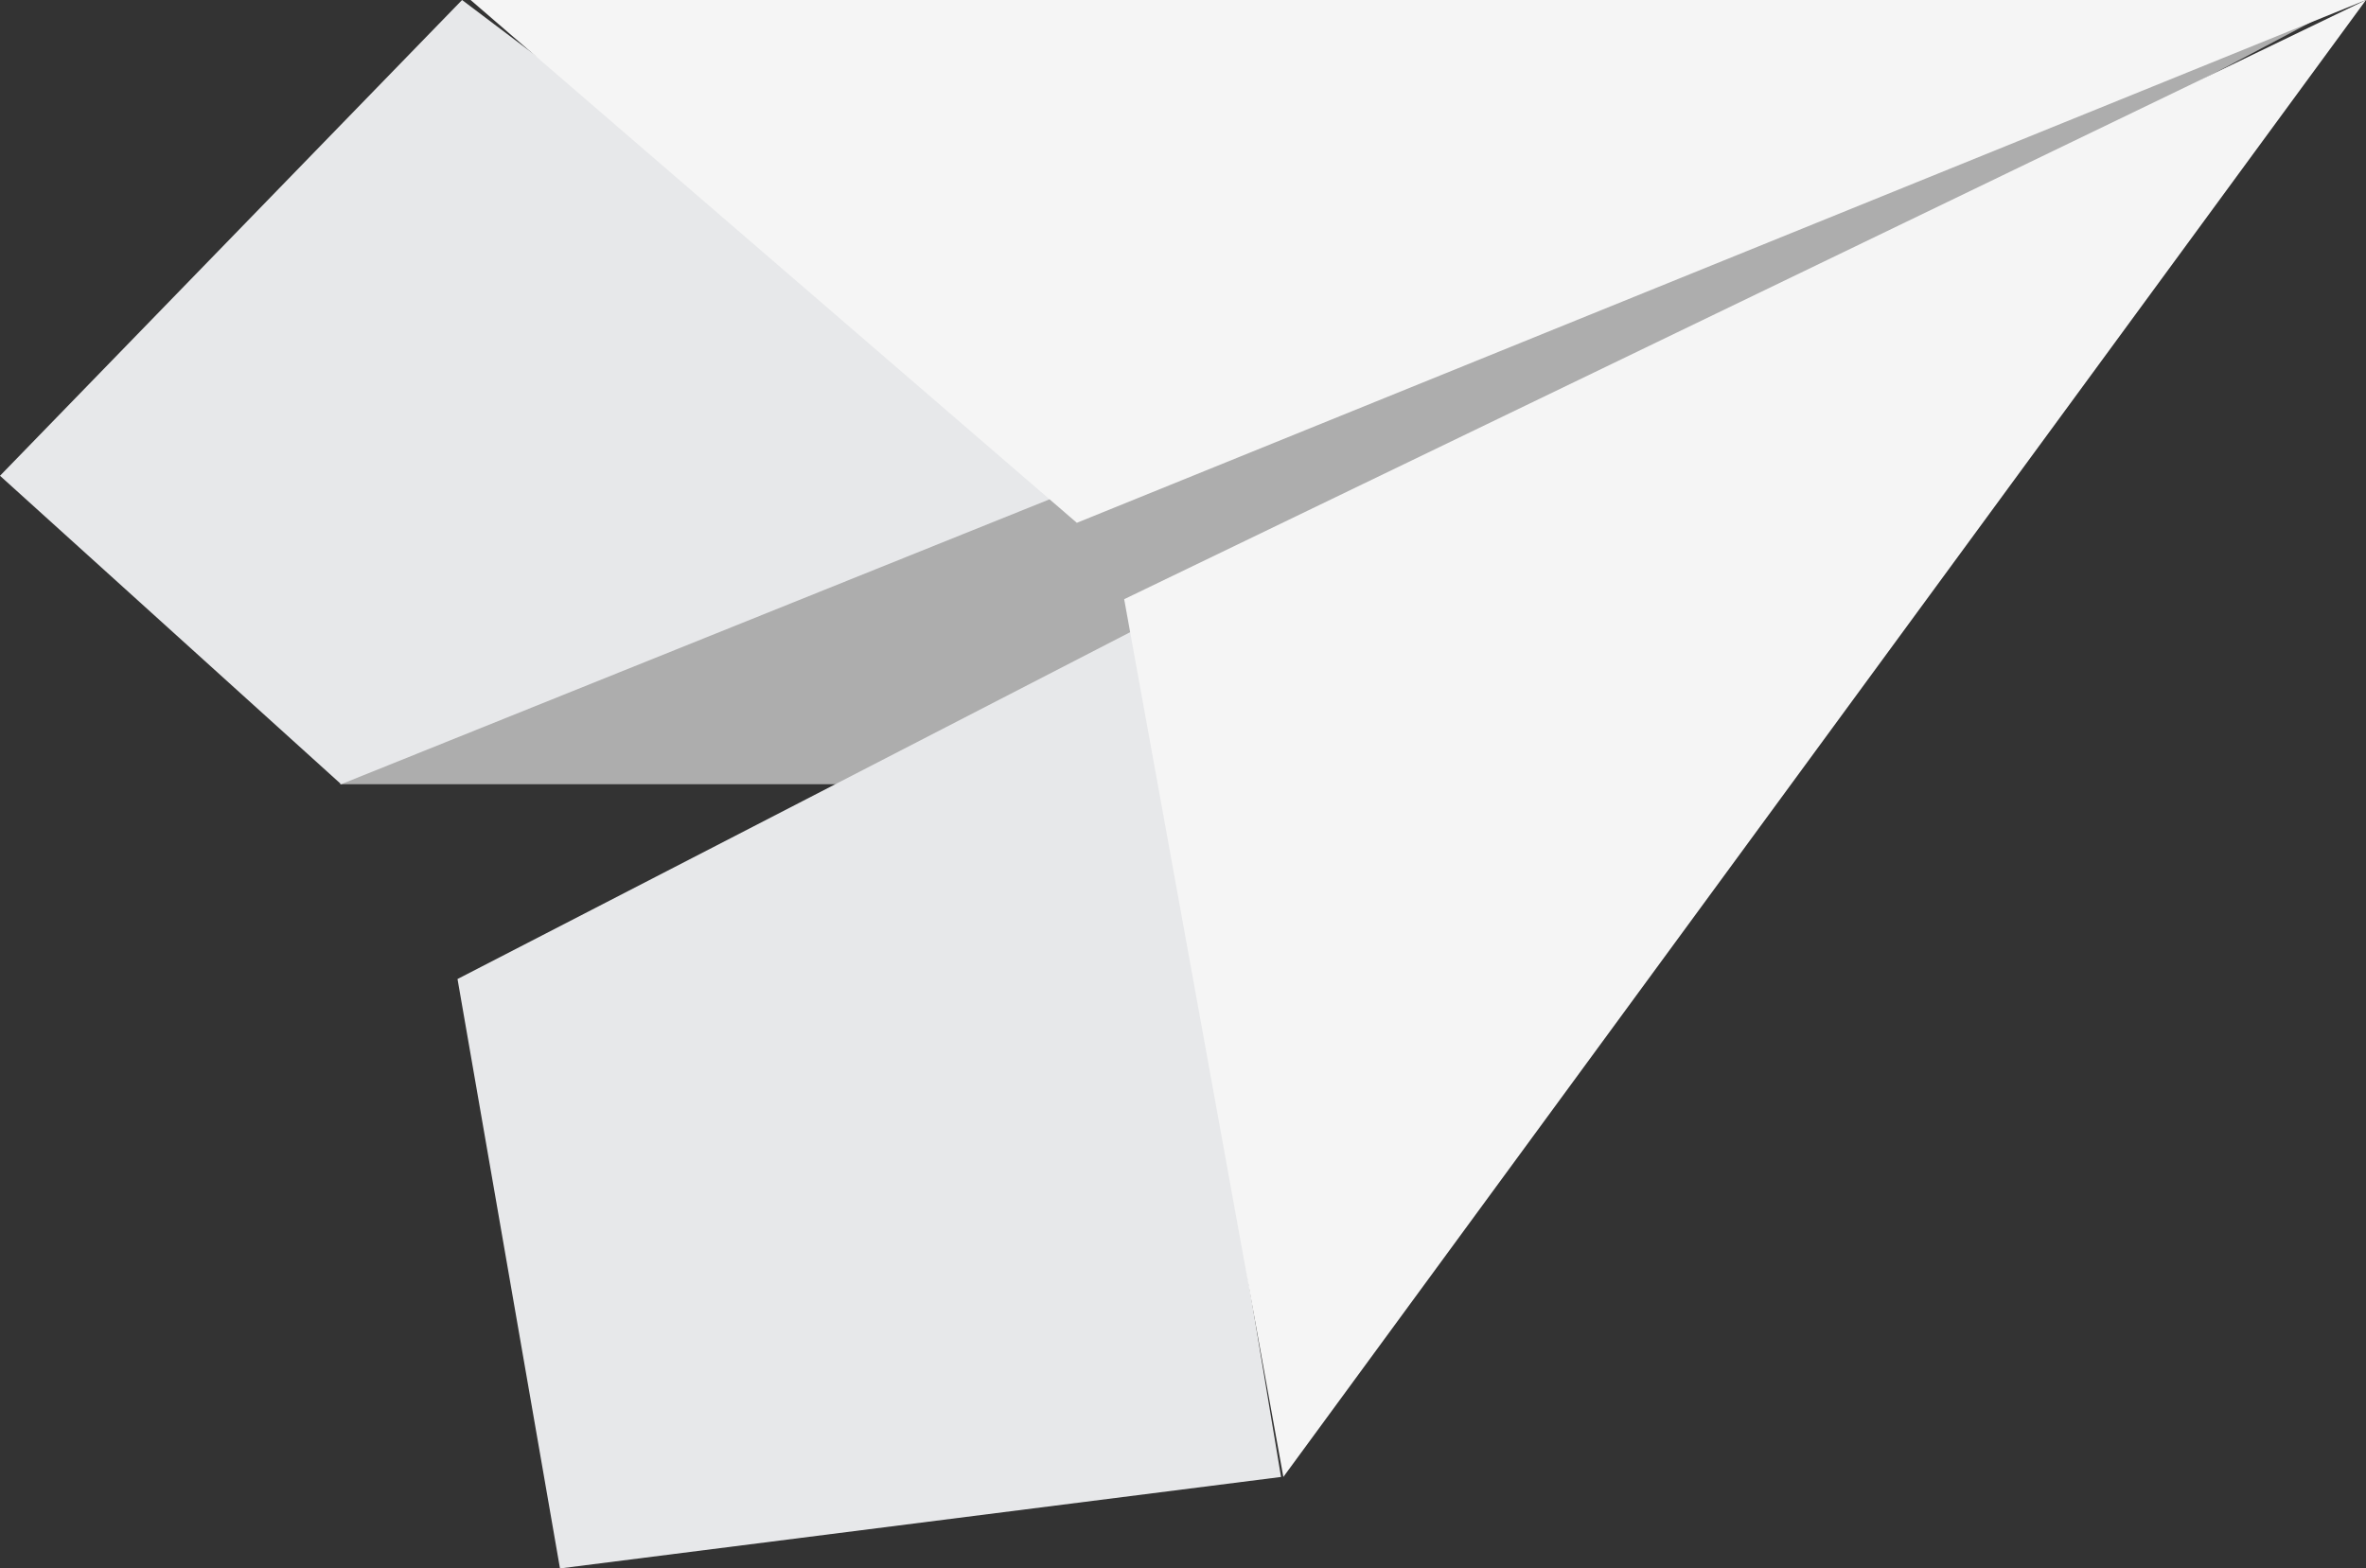
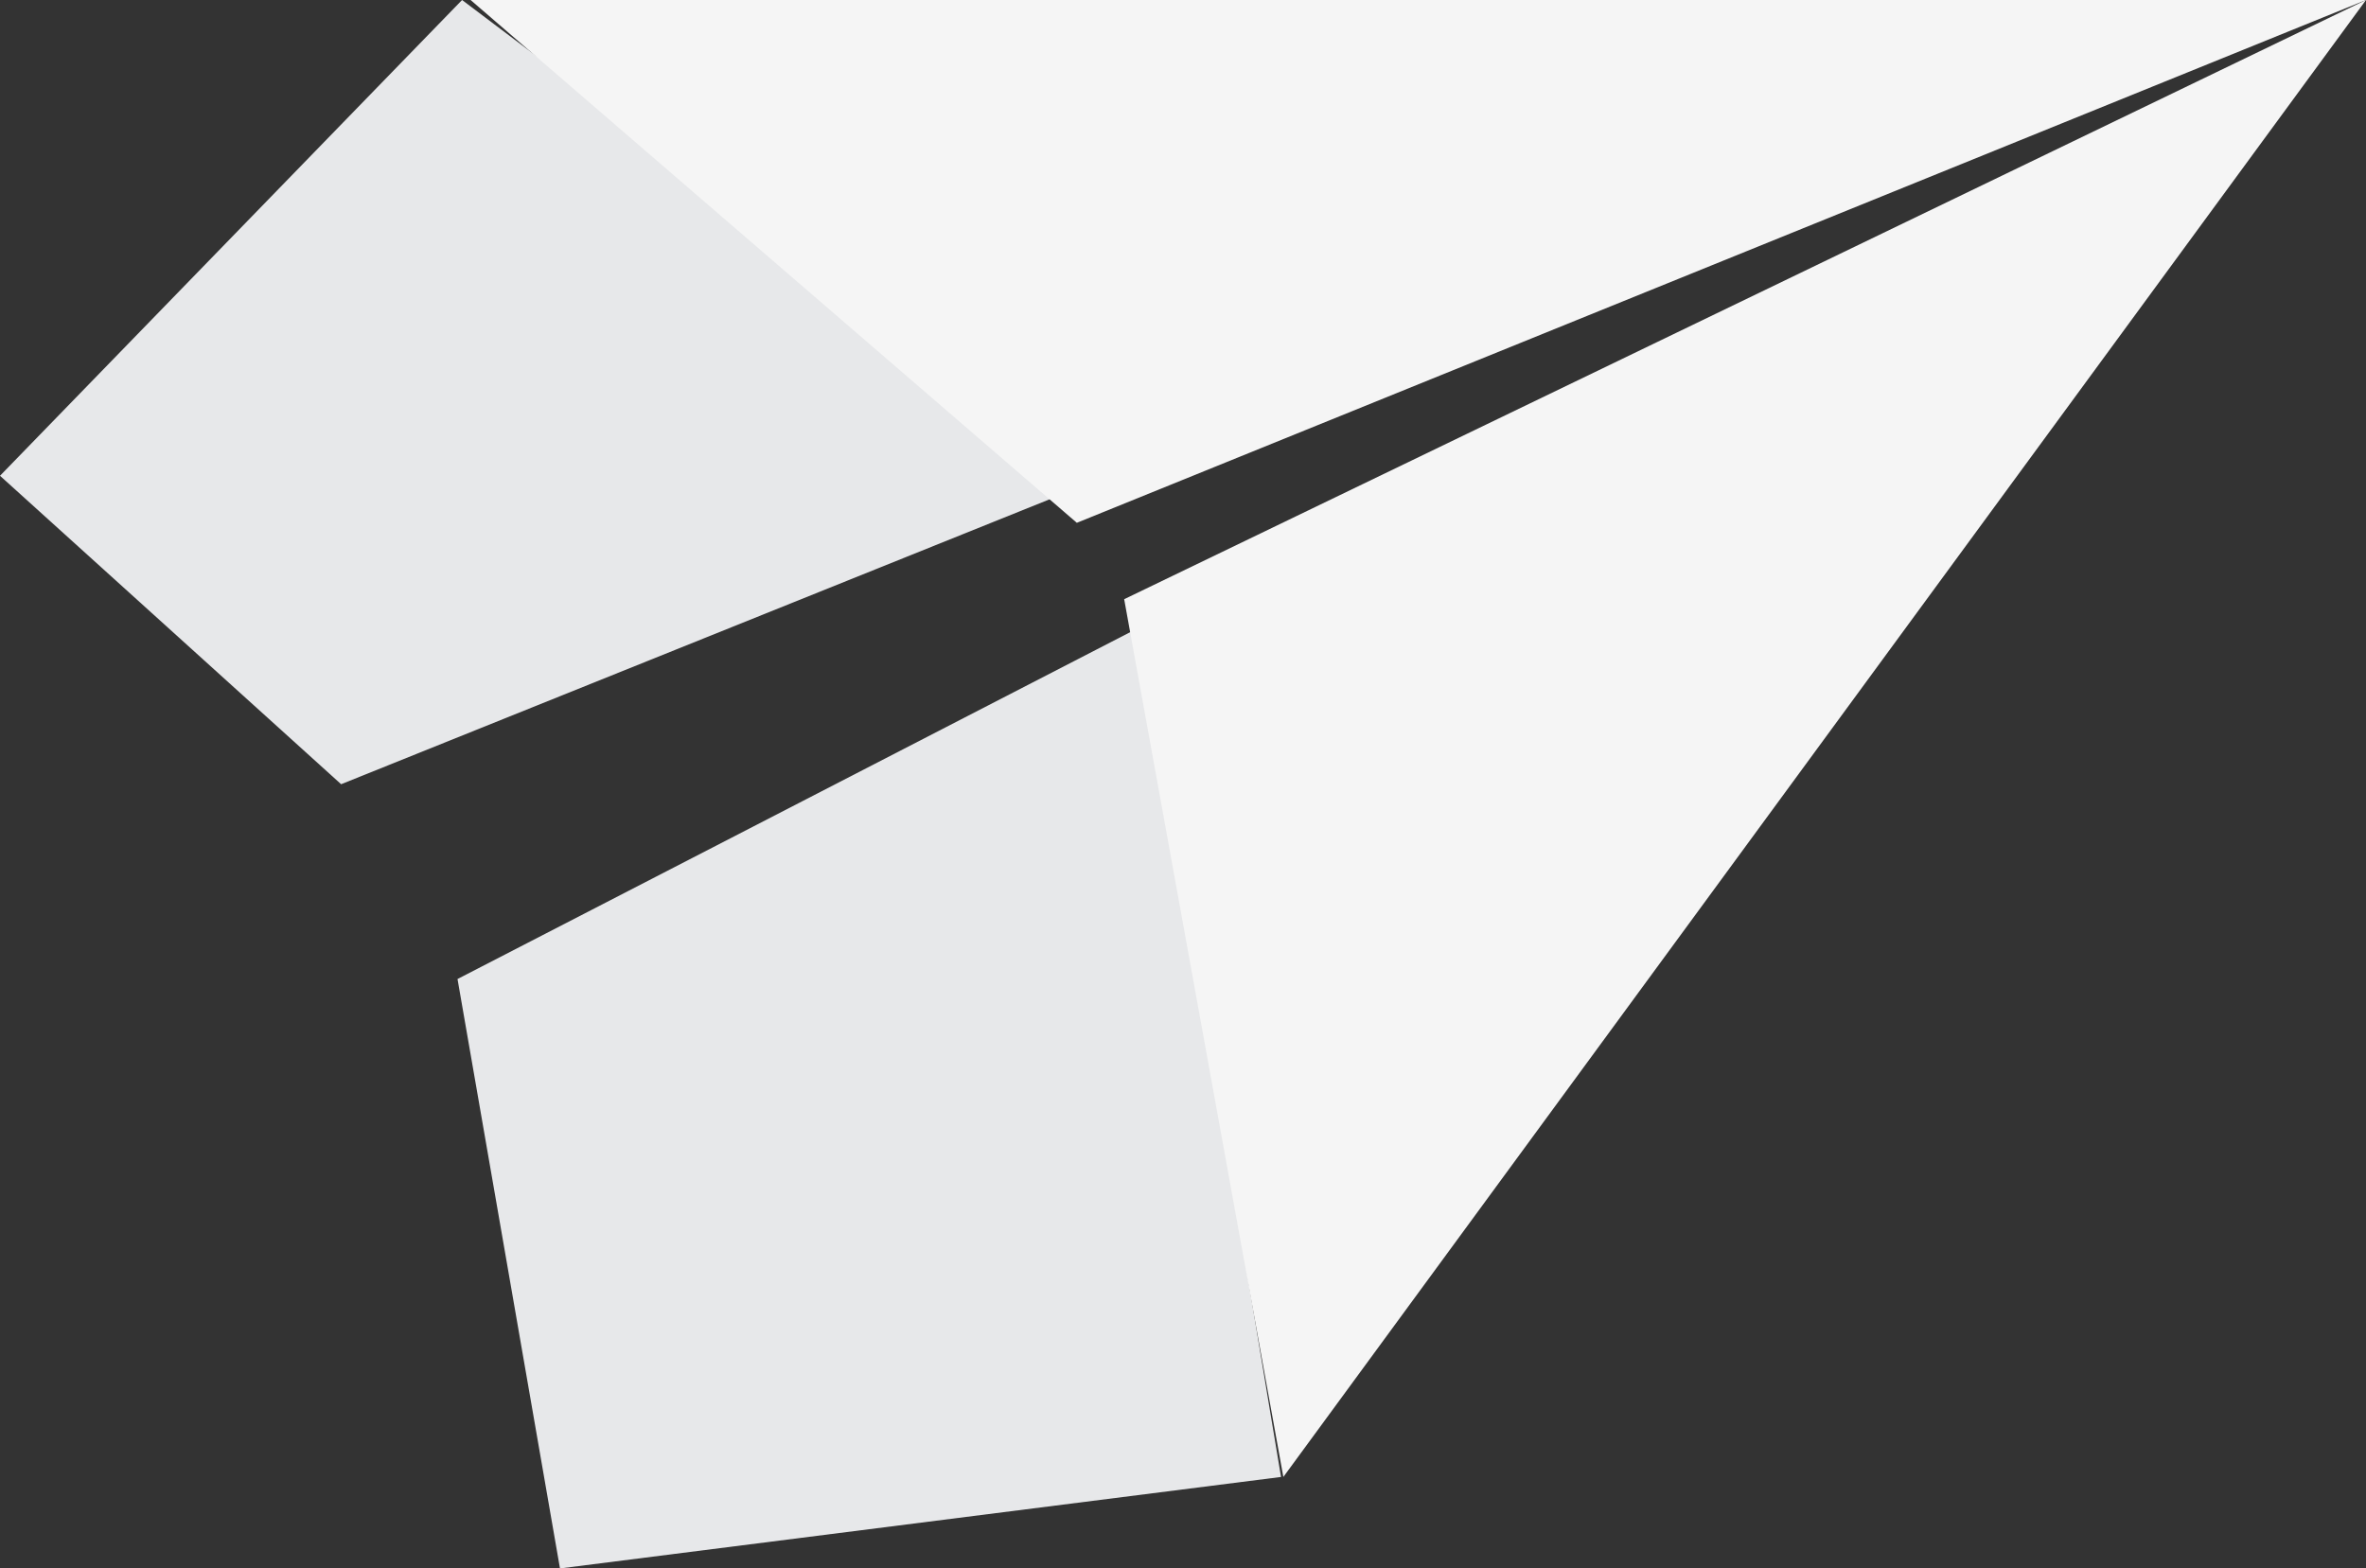
<svg xmlns="http://www.w3.org/2000/svg" width="181px" height="120px" viewBox="0 0 181 120" version="1.1">
  <rect x="0" y="0" width="181" height="120" fill="#333333" stroke="none" />
  <title>paper-aeroplance-icon</title>
  <desc>Created with Sketch.</desc>
  <g id="home" stroke="none" stroke-width="1" fill="none" fill-rule="evenodd">
    <g transform="translate(-1062, -840)" id="what-we-do-section">
      <g transform="translate(252, 710)">
        <g id="paper-aeroplance-icon" transform="translate(810, 130)">
-           <polygon id="Path-9" fill="#ADADAD" points="26 60 66.497 60 180 0 32.615 51.188" />
          <polygon id="Path-7" fill="#E7E8EA" points="35.349 0 -5.68434189e-14 36.401 26.096 60 84 36.711" />
          <polygon id="Path-8" fill="#E7E8EA" points="87.171 48 35 74.904 42.839 120 98 113.001" />
          <polygon id="Path-5" fill="#F5F5F5" points="36 0 82.378 40 181 0" />
          <polygon id="Path-6" fill="#F5F5F5" points="181 0 98.177 113 86 45.845" />
        </g>
      </g>
    </g>
  </g>
</svg>